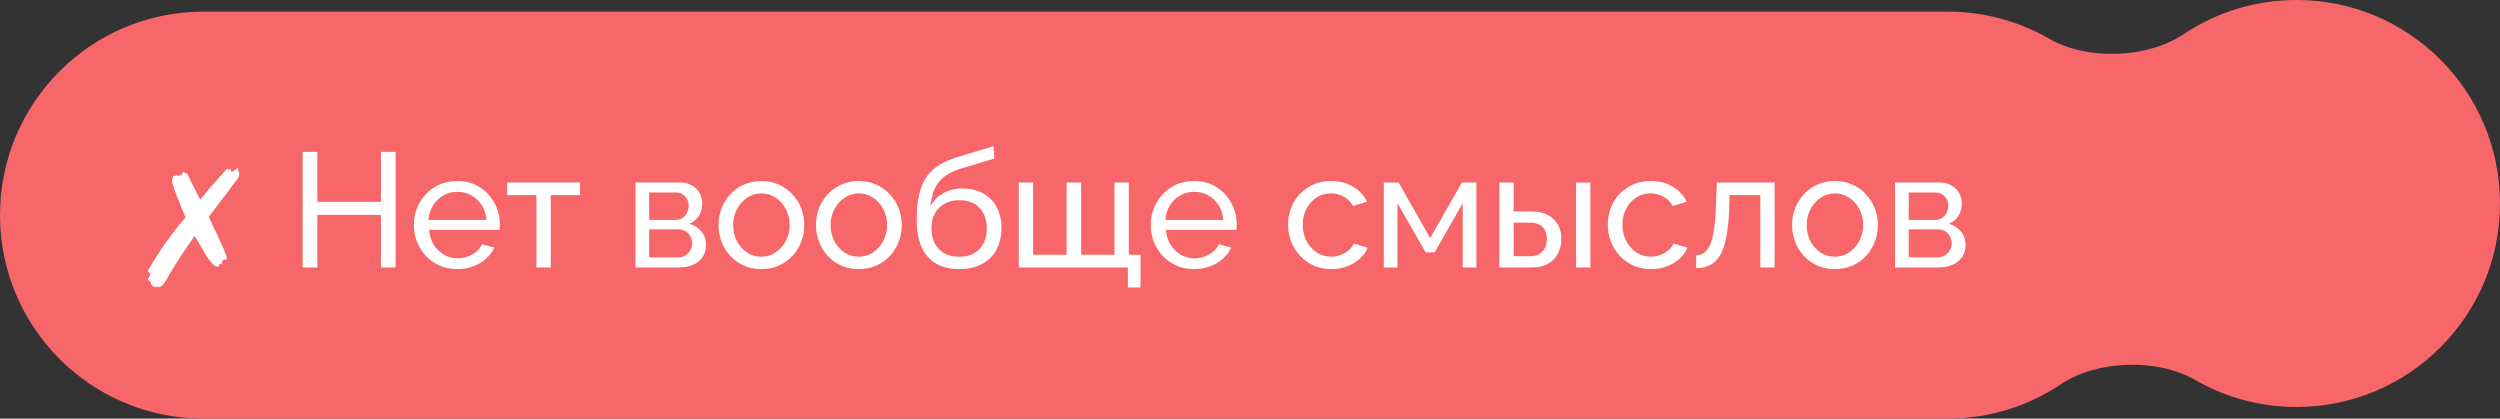
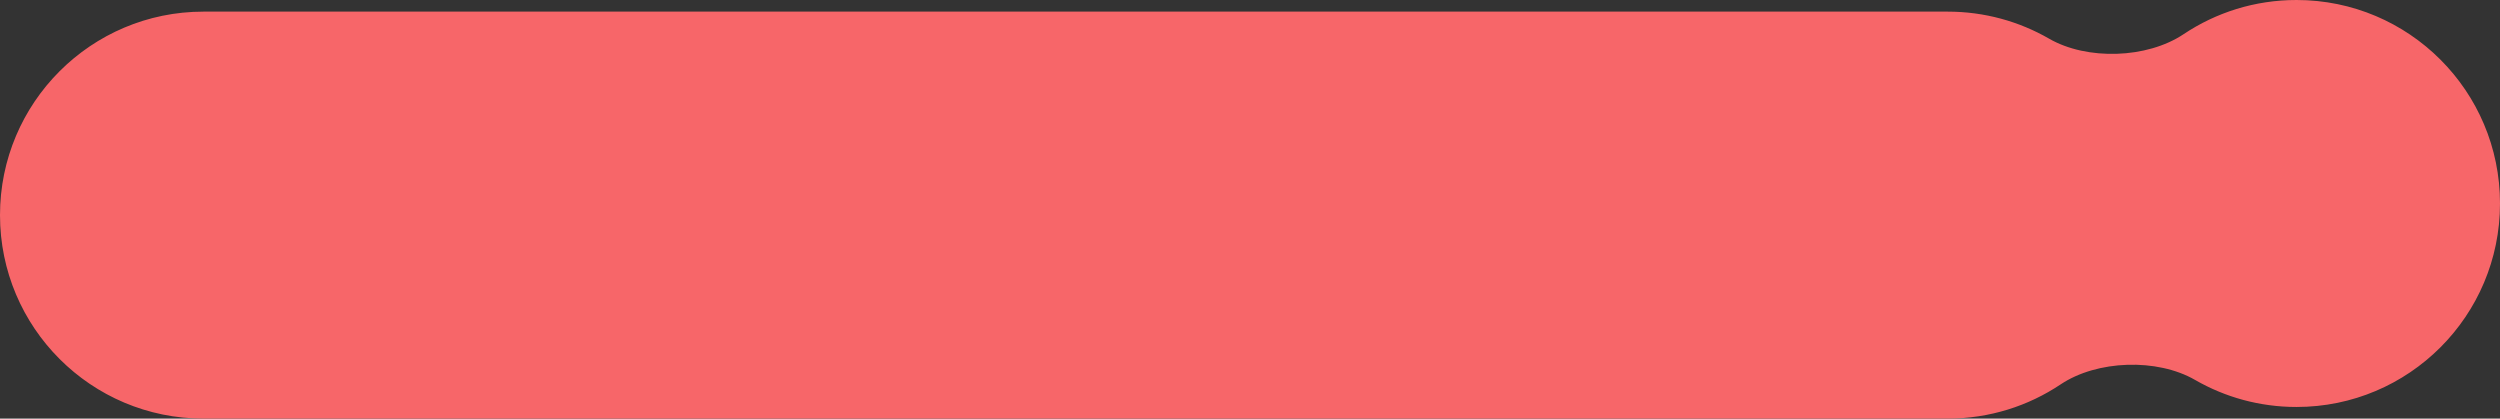
<svg xmlns="http://www.w3.org/2000/svg" width="215" height="36" viewBox="0 0 215 36" fill="none">
  <rect x="0" y="0" width="215" height="36" fill="#333333" stroke="none" />
  <path d="M197.5 0C207.165 0 215 7.835 215 17.5C215 27.165 207.165 35 197.5 35C194.323 35 191.343 34.153 188.775 32.673C185.508 30.79 180.349 30.961 177.215 33.057C174.436 34.916 171.095 36 167.5 36H17.5C7.835 36 0 28.165 0 18.5C0 8.835 7.835 1 17.5 1H167.5C170.677 1 173.656 1.847 176.225 3.327C179.492 5.21 184.65 5.039 187.784 2.943C190.564 1.084 193.905 0 197.5 0Z" fill="#F76669" />
-   <path d="M13.414 24.736L13.274 24.596L13.19 24.68C13.041 24.531 12.966 24.409 12.966 24.316C12.966 24.241 12.929 24.204 12.854 24.204L12.714 24.008L12.91 23.672V23.63L12.924 23.574C12.924 23.509 12.91 23.476 12.882 23.476C12.817 23.476 12.761 23.42 12.714 23.308C12.77 23.196 12.859 23.037 12.98 22.832C13.111 22.627 13.251 22.403 13.4 22.16C13.549 21.917 13.694 21.689 13.834 21.474C13.974 21.259 14.086 21.096 14.17 20.984L14.688 20.284C15.08 19.743 15.505 19.211 15.962 18.688L15.738 18.184L15.57 17.764C15.449 17.456 15.337 17.176 15.234 16.924C15.131 16.672 15.047 16.448 14.982 16.252C14.851 15.841 14.786 15.613 14.786 15.566C14.805 15.463 14.823 15.375 14.842 15.3C14.87 15.225 14.889 15.169 14.898 15.132H15.094C15.122 15.057 15.145 15.02 15.164 15.02C15.192 15.029 15.229 15.057 15.276 15.104C15.332 15.141 15.365 15.16 15.374 15.16L15.542 14.992L15.654 15.132L15.71 14.796C15.822 14.796 15.887 14.815 15.906 14.852C15.915 14.889 15.953 14.913 16.018 14.922L16.074 14.936H16.102L16.69 16.14L17.222 17.176C17.474 16.859 17.703 16.579 17.908 16.336C18.113 16.084 18.3 15.869 18.468 15.692C18.645 15.505 18.818 15.314 18.986 15.118C19.163 14.913 19.35 14.693 19.546 14.46L19.63 14.628L19.7 14.572L19.812 14.516C19.831 14.525 19.84 14.558 19.84 14.614C19.84 14.67 19.863 14.712 19.91 14.74L19.966 14.768C20.022 14.768 20.111 14.712 20.232 14.6C20.363 14.488 20.433 14.432 20.442 14.432C20.461 14.432 20.47 14.441 20.47 14.46C20.479 14.488 20.484 14.516 20.484 14.544C20.484 14.572 20.484 14.6 20.484 14.628C20.484 14.693 20.503 14.749 20.54 14.796C20.568 14.833 20.582 14.885 20.582 14.95C20.582 15.109 20.531 15.253 20.428 15.384C20.316 15.524 19.658 16.392 18.454 17.988L17.95 18.66L18.314 19.416C18.585 19.967 18.79 20.405 18.93 20.732C19.079 21.049 19.173 21.255 19.21 21.348L19.308 21.6C19.448 21.964 19.518 22.169 19.518 22.216C19.518 22.253 19.499 22.286 19.462 22.314C19.425 22.333 19.383 22.342 19.336 22.342L19.294 22.328H19.266C19.229 22.328 19.182 22.365 19.126 22.44L19.07 22.748L18.874 22.692L18.86 22.734L18.818 22.944C18.669 22.935 18.552 22.907 18.468 22.86C18.393 22.813 18.263 22.678 18.076 22.454C17.983 22.342 17.866 22.179 17.726 21.964C17.595 21.74 17.437 21.469 17.25 21.152L16.746 20.284L16.046 21.292C15.701 21.796 15.379 22.286 15.08 22.762C14.781 23.238 14.525 23.672 14.31 24.064C14.095 24.465 13.871 24.68 13.638 24.708L13.47 24.624L13.414 24.736ZM34.022 13.06V23H32.762V18.478H27.288V23H26.028V13.06H27.288V17.358H32.762V13.06H34.022ZM39.32 23.14C38.769 23.14 38.265 23.042 37.808 22.846C37.36 22.641 36.968 22.365 36.632 22.02C36.305 21.665 36.048 21.259 35.862 20.802C35.684 20.345 35.596 19.859 35.596 19.346C35.596 18.655 35.755 18.025 36.072 17.456C36.389 16.887 36.828 16.429 37.388 16.084C37.957 15.739 38.606 15.566 39.334 15.566C40.071 15.566 40.711 15.743 41.252 16.098C41.803 16.443 42.227 16.901 42.526 17.47C42.834 18.03 42.988 18.637 42.988 19.29C42.988 19.383 42.983 19.477 42.974 19.57C42.974 19.654 42.969 19.719 42.96 19.766H36.898C36.935 20.242 37.066 20.667 37.29 21.04C37.523 21.404 37.822 21.693 38.186 21.908C38.55 22.113 38.942 22.216 39.362 22.216C39.81 22.216 40.23 22.104 40.622 21.88C41.023 21.656 41.298 21.362 41.448 20.998L42.512 21.292C42.353 21.647 42.115 21.964 41.798 22.244C41.49 22.524 41.121 22.743 40.692 22.902C40.272 23.061 39.815 23.14 39.32 23.14ZM36.856 18.912H41.84C41.803 18.436 41.667 18.016 41.434 17.652C41.2 17.288 40.902 17.003 40.538 16.798C40.174 16.593 39.773 16.49 39.334 16.49C38.904 16.49 38.508 16.593 38.144 16.798C37.78 17.003 37.481 17.288 37.248 17.652C37.024 18.016 36.893 18.436 36.856 18.912ZM46.135 23V16.784H43.615V15.692H49.887V16.784H47.367V23H46.135ZM54.652 23V15.692H58.432C58.87 15.692 59.234 15.781 59.524 15.958C59.813 16.126 60.028 16.345 60.168 16.616C60.317 16.887 60.392 17.176 60.392 17.484C60.392 17.876 60.298 18.231 60.112 18.548C59.925 18.856 59.654 19.089 59.3 19.248C59.72 19.369 60.06 19.589 60.322 19.906C60.583 20.214 60.714 20.597 60.714 21.054C60.714 21.465 60.616 21.815 60.42 22.104C60.224 22.393 59.949 22.617 59.594 22.776C59.239 22.925 58.828 23 58.362 23H54.652ZM55.828 22.132H58.334C58.558 22.132 58.758 22.076 58.936 21.964C59.123 21.852 59.267 21.703 59.37 21.516C59.472 21.329 59.524 21.133 59.524 20.928C59.524 20.704 59.472 20.503 59.37 20.326C59.276 20.139 59.141 19.995 58.964 19.892C58.796 19.78 58.6 19.724 58.376 19.724H55.828V22.132ZM55.828 18.912H58.11C58.334 18.912 58.53 18.856 58.698 18.744C58.866 18.623 58.996 18.469 59.09 18.282C59.183 18.095 59.23 17.899 59.23 17.694C59.23 17.386 59.127 17.12 58.922 16.896C58.726 16.672 58.469 16.56 58.152 16.56H55.828V18.912ZM65.473 23.14C64.922 23.14 64.423 23.042 63.975 22.846C63.527 22.641 63.14 22.365 62.813 22.02C62.486 21.665 62.234 21.259 62.057 20.802C61.88 20.345 61.791 19.864 61.791 19.36C61.791 18.847 61.88 18.361 62.057 17.904C62.234 17.447 62.486 17.045 62.813 16.7C63.14 16.345 63.527 16.07 63.975 15.874C64.432 15.669 64.932 15.566 65.473 15.566C66.024 15.566 66.523 15.669 66.971 15.874C67.419 16.07 67.806 16.345 68.133 16.7C68.469 17.045 68.726 17.447 68.903 17.904C69.08 18.361 69.169 18.847 69.169 19.36C69.169 19.864 69.08 20.345 68.903 20.802C68.726 21.259 68.474 21.665 68.147 22.02C67.82 22.365 67.428 22.641 66.971 22.846C66.523 23.042 66.024 23.14 65.473 23.14ZM63.051 19.374C63.051 19.878 63.158 20.335 63.373 20.746C63.597 21.157 63.891 21.483 64.255 21.726C64.619 21.959 65.025 22.076 65.473 22.076C65.921 22.076 66.327 21.955 66.691 21.712C67.064 21.469 67.358 21.143 67.573 20.732C67.797 20.312 67.909 19.85 67.909 19.346C67.909 18.842 67.797 18.385 67.573 17.974C67.358 17.563 67.064 17.237 66.691 16.994C66.327 16.751 65.921 16.63 65.473 16.63C65.025 16.63 64.619 16.756 64.255 17.008C63.891 17.251 63.597 17.577 63.373 17.988C63.158 18.399 63.051 18.861 63.051 19.374ZM73.854 23.14C73.303 23.14 72.804 23.042 72.356 22.846C71.908 22.641 71.521 22.365 71.194 22.02C70.867 21.665 70.615 21.259 70.438 20.802C70.261 20.345 70.172 19.864 70.172 19.36C70.172 18.847 70.261 18.361 70.438 17.904C70.615 17.447 70.867 17.045 71.194 16.7C71.521 16.345 71.908 16.07 72.356 15.874C72.813 15.669 73.313 15.566 73.854 15.566C74.405 15.566 74.904 15.669 75.352 15.874C75.8 16.07 76.187 16.345 76.514 16.7C76.85 17.045 77.107 17.447 77.284 17.904C77.461 18.361 77.55 18.847 77.55 19.36C77.55 19.864 77.461 20.345 77.284 20.802C77.107 21.259 76.855 21.665 76.528 22.02C76.201 22.365 75.809 22.641 75.352 22.846C74.904 23.042 74.405 23.14 73.854 23.14ZM71.432 19.374C71.432 19.878 71.539 20.335 71.754 20.746C71.978 21.157 72.272 21.483 72.636 21.726C73 21.959 73.406 22.076 73.854 22.076C74.302 22.076 74.708 21.955 75.072 21.712C75.445 21.469 75.739 21.143 75.954 20.732C76.178 20.312 76.29 19.85 76.29 19.346C76.29 18.842 76.178 18.385 75.954 17.974C75.739 17.563 75.445 17.237 75.072 16.994C74.708 16.751 74.302 16.63 73.854 16.63C73.406 16.63 73 16.756 72.636 17.008C72.272 17.251 71.978 17.577 71.754 17.988C71.539 18.399 71.432 18.861 71.432 19.374ZM82.487 23.14C81.283 23.14 80.373 22.776 79.757 22.048C79.141 21.32 78.833 20.293 78.833 18.968C78.833 18.063 78.907 17.302 79.057 16.686C79.206 16.061 79.43 15.547 79.729 15.146C80.028 14.735 80.396 14.404 80.835 14.152C81.273 13.891 81.778 13.676 82.347 13.508L85.441 12.57L85.511 13.634L82.501 14.544C81.987 14.712 81.558 14.927 81.213 15.188C80.868 15.449 80.597 15.785 80.401 16.196C80.205 16.607 80.074 17.134 80.009 17.778C80.251 17.283 80.615 16.901 81.101 16.63C81.586 16.35 82.151 16.21 82.795 16.21C83.486 16.21 84.078 16.355 84.573 16.644C85.077 16.924 85.46 17.321 85.721 17.834C85.992 18.338 86.127 18.921 86.127 19.584C86.127 20.293 85.987 20.914 85.707 21.446C85.427 21.978 85.016 22.393 84.475 22.692C83.933 22.991 83.271 23.14 82.487 23.14ZM82.487 22.076C83.243 22.076 83.826 21.857 84.237 21.418C84.657 20.97 84.867 20.377 84.867 19.64C84.867 18.921 84.662 18.338 84.251 17.89C83.84 17.442 83.252 17.218 82.487 17.218C82.039 17.218 81.633 17.311 81.269 17.498C80.914 17.685 80.629 17.96 80.415 18.324C80.21 18.679 80.107 19.117 80.107 19.64C80.107 20.107 80.195 20.527 80.373 20.9C80.559 21.264 80.83 21.553 81.185 21.768C81.54 21.973 81.974 22.076 82.487 22.076ZM96.995 24.722V23H87.615V15.692H88.847V21.908H91.731V15.692H92.977V21.908H95.847V15.692H97.079V21.908H98.087V24.722H96.995ZM102.689 23.14C102.138 23.14 101.634 23.042 101.177 22.846C100.729 22.641 100.337 22.365 100.001 22.02C99.674 21.665 99.418 21.259 99.231 20.802C99.054 20.345 98.965 19.859 98.965 19.346C98.965 18.655 99.124 18.025 99.441 17.456C99.758 16.887 100.197 16.429 100.757 16.084C101.326 15.739 101.975 15.566 102.703 15.566C103.44 15.566 104.08 15.743 104.621 16.098C105.172 16.443 105.596 16.901 105.895 17.47C106.203 18.03 106.357 18.637 106.357 19.29C106.357 19.383 106.352 19.477 106.343 19.57C106.343 19.654 106.338 19.719 106.329 19.766H100.267C100.304 20.242 100.435 20.667 100.659 21.04C100.892 21.404 101.191 21.693 101.555 21.908C101.919 22.113 102.311 22.216 102.731 22.216C103.179 22.216 103.599 22.104 103.991 21.88C104.392 21.656 104.668 21.362 104.817 20.998L105.881 21.292C105.722 21.647 105.484 21.964 105.167 22.244C104.859 22.524 104.49 22.743 104.061 22.902C103.641 23.061 103.184 23.14 102.689 23.14ZM100.225 18.912H105.209C105.172 18.436 105.036 18.016 104.803 17.652C104.57 17.288 104.271 17.003 103.907 16.798C103.543 16.593 103.142 16.49 102.703 16.49C102.274 16.49 101.877 16.593 101.513 16.798C101.149 17.003 100.85 17.288 100.617 17.652C100.393 18.016 100.262 18.436 100.225 18.912ZM114.501 23.14C113.951 23.14 113.447 23.042 112.989 22.846C112.541 22.641 112.149 22.361 111.813 22.006C111.487 21.651 111.23 21.245 111.043 20.788C110.866 20.331 110.777 19.845 110.777 19.332C110.777 18.641 110.931 18.011 111.239 17.442C111.547 16.873 111.981 16.42 112.541 16.084C113.101 15.739 113.75 15.566 114.487 15.566C115.206 15.566 115.831 15.729 116.363 16.056C116.905 16.373 117.306 16.803 117.567 17.344L116.363 17.722C116.177 17.377 115.915 17.111 115.579 16.924C115.243 16.728 114.87 16.63 114.459 16.63C114.011 16.63 113.601 16.747 113.227 16.98C112.863 17.213 112.574 17.535 112.359 17.946C112.145 18.347 112.037 18.809 112.037 19.332C112.037 19.845 112.145 20.312 112.359 20.732C112.583 21.143 112.877 21.469 113.241 21.712C113.615 21.955 114.025 22.076 114.473 22.076C114.763 22.076 115.038 22.025 115.299 21.922C115.57 21.819 115.803 21.684 115.999 21.516C116.205 21.339 116.345 21.147 116.419 20.942L117.623 21.306C117.474 21.661 117.245 21.978 116.937 22.258C116.639 22.529 116.279 22.743 115.859 22.902C115.449 23.061 114.996 23.14 114.501 23.14ZM119.005 23V15.692H120.279L122.995 20.48L125.725 15.692H126.971V23H125.795V17.47L123.387 21.698H122.603L120.181 17.47V23H119.005ZM128.945 23V15.692H130.177V18.184H131.661C132.52 18.184 133.168 18.403 133.607 18.842C134.055 19.271 134.279 19.836 134.279 20.536C134.279 21.003 134.181 21.423 133.985 21.796C133.798 22.169 133.518 22.463 133.145 22.678C132.772 22.893 132.305 23 131.745 23H128.945ZM130.177 22.034H131.577C131.922 22.034 132.198 21.969 132.403 21.838C132.618 21.698 132.776 21.516 132.879 21.292C132.982 21.068 133.033 20.825 133.033 20.564C133.033 20.312 132.986 20.079 132.893 19.864C132.8 19.649 132.646 19.477 132.431 19.346C132.216 19.215 131.922 19.15 131.549 19.15H130.177V22.034ZM135.539 23V15.706H136.771V23H135.539ZM141.996 23.14C141.445 23.14 140.941 23.042 140.484 22.846C140.036 22.641 139.644 22.361 139.308 22.006C138.981 21.651 138.724 21.245 138.538 20.788C138.36 20.331 138.272 19.845 138.272 19.332C138.272 18.641 138.426 18.011 138.734 17.442C139.042 16.873 139.476 16.42 140.036 16.084C140.596 15.739 141.244 15.566 141.982 15.566C142.7 15.566 143.326 15.729 143.858 16.056C144.399 16.373 144.8 16.803 145.062 17.344L143.858 17.722C143.671 17.377 143.41 17.111 143.074 16.924C142.738 16.728 142.364 16.63 141.954 16.63C141.506 16.63 141.095 16.747 140.722 16.98C140.358 17.213 140.068 17.535 139.854 17.946C139.639 18.347 139.532 18.809 139.532 19.332C139.532 19.845 139.639 20.312 139.854 20.732C140.078 21.143 140.372 21.469 140.736 21.712C141.109 21.955 141.52 22.076 141.968 22.076C142.257 22.076 142.532 22.025 142.794 21.922C143.064 21.819 143.298 21.684 143.494 21.516C143.699 21.339 143.839 21.147 143.914 20.942L145.118 21.306C144.968 21.661 144.74 21.978 144.432 22.258C144.133 22.529 143.774 22.743 143.354 22.902C142.943 23.061 142.49 23.14 141.996 23.14ZM145.87 23.056V21.95C146.112 21.95 146.327 21.889 146.514 21.768C146.71 21.637 146.882 21.423 147.032 21.124C147.181 20.816 147.298 20.396 147.382 19.864C147.475 19.323 147.536 18.637 147.564 17.806L147.648 15.692H152.618V23H151.386V16.784H148.74L148.712 17.918C148.674 18.917 148.59 19.747 148.46 20.41C148.329 21.073 148.147 21.595 147.914 21.978C147.68 22.361 147.391 22.636 147.046 22.804C146.71 22.972 146.318 23.056 145.87 23.056ZM157.799 23.14C157.249 23.14 156.749 23.042 156.301 22.846C155.853 22.641 155.466 22.365 155.139 22.02C154.813 21.665 154.561 21.259 154.383 20.802C154.206 20.345 154.117 19.864 154.117 19.36C154.117 18.847 154.206 18.361 154.383 17.904C154.561 17.447 154.813 17.045 155.139 16.7C155.466 16.345 155.853 16.07 156.301 15.874C156.759 15.669 157.258 15.566 157.799 15.566C158.35 15.566 158.849 15.669 159.297 15.874C159.745 16.07 160.133 16.345 160.459 16.7C160.795 17.045 161.052 17.447 161.229 17.904C161.407 18.361 161.495 18.847 161.495 19.36C161.495 19.864 161.407 20.345 161.229 20.802C161.052 21.259 160.8 21.665 160.473 22.02C160.147 22.365 159.755 22.641 159.297 22.846C158.849 23.042 158.35 23.14 157.799 23.14ZM155.377 19.374C155.377 19.878 155.485 20.335 155.699 20.746C155.923 21.157 156.217 21.483 156.581 21.726C156.945 21.959 157.351 22.076 157.799 22.076C158.247 22.076 158.653 21.955 159.017 21.712C159.391 21.469 159.685 21.143 159.899 20.732C160.123 20.312 160.235 19.85 160.235 19.346C160.235 18.842 160.123 18.385 159.899 17.974C159.685 17.563 159.391 17.237 159.017 16.994C158.653 16.751 158.247 16.63 157.799 16.63C157.351 16.63 156.945 16.756 156.581 17.008C156.217 17.251 155.923 17.577 155.699 17.988C155.485 18.399 155.377 18.861 155.377 19.374ZM162.974 23V15.692H166.754C167.193 15.692 167.557 15.781 167.846 15.958C168.135 16.126 168.35 16.345 168.49 16.616C168.639 16.887 168.714 17.176 168.714 17.484C168.714 17.876 168.621 18.231 168.434 18.548C168.247 18.856 167.977 19.089 167.622 19.248C168.042 19.369 168.383 19.589 168.644 19.906C168.905 20.214 169.036 20.597 169.036 21.054C169.036 21.465 168.938 21.815 168.742 22.104C168.546 22.393 168.271 22.617 167.916 22.776C167.561 22.925 167.151 23 166.684 23H162.974ZM164.15 22.132H166.656C166.88 22.132 167.081 22.076 167.258 21.964C167.445 21.852 167.589 21.703 167.692 21.516C167.795 21.329 167.846 21.133 167.846 20.928C167.846 20.704 167.795 20.503 167.692 20.326C167.599 20.139 167.463 19.995 167.286 19.892C167.118 19.78 166.922 19.724 166.698 19.724H164.15V22.132ZM164.15 18.912H166.432C166.656 18.912 166.852 18.856 167.02 18.744C167.188 18.623 167.319 18.469 167.412 18.282C167.505 18.095 167.552 17.899 167.552 17.694C167.552 17.386 167.449 17.12 167.244 16.896C167.048 16.672 166.791 16.56 166.474 16.56H164.15V18.912Z" fill="white" />
</svg>